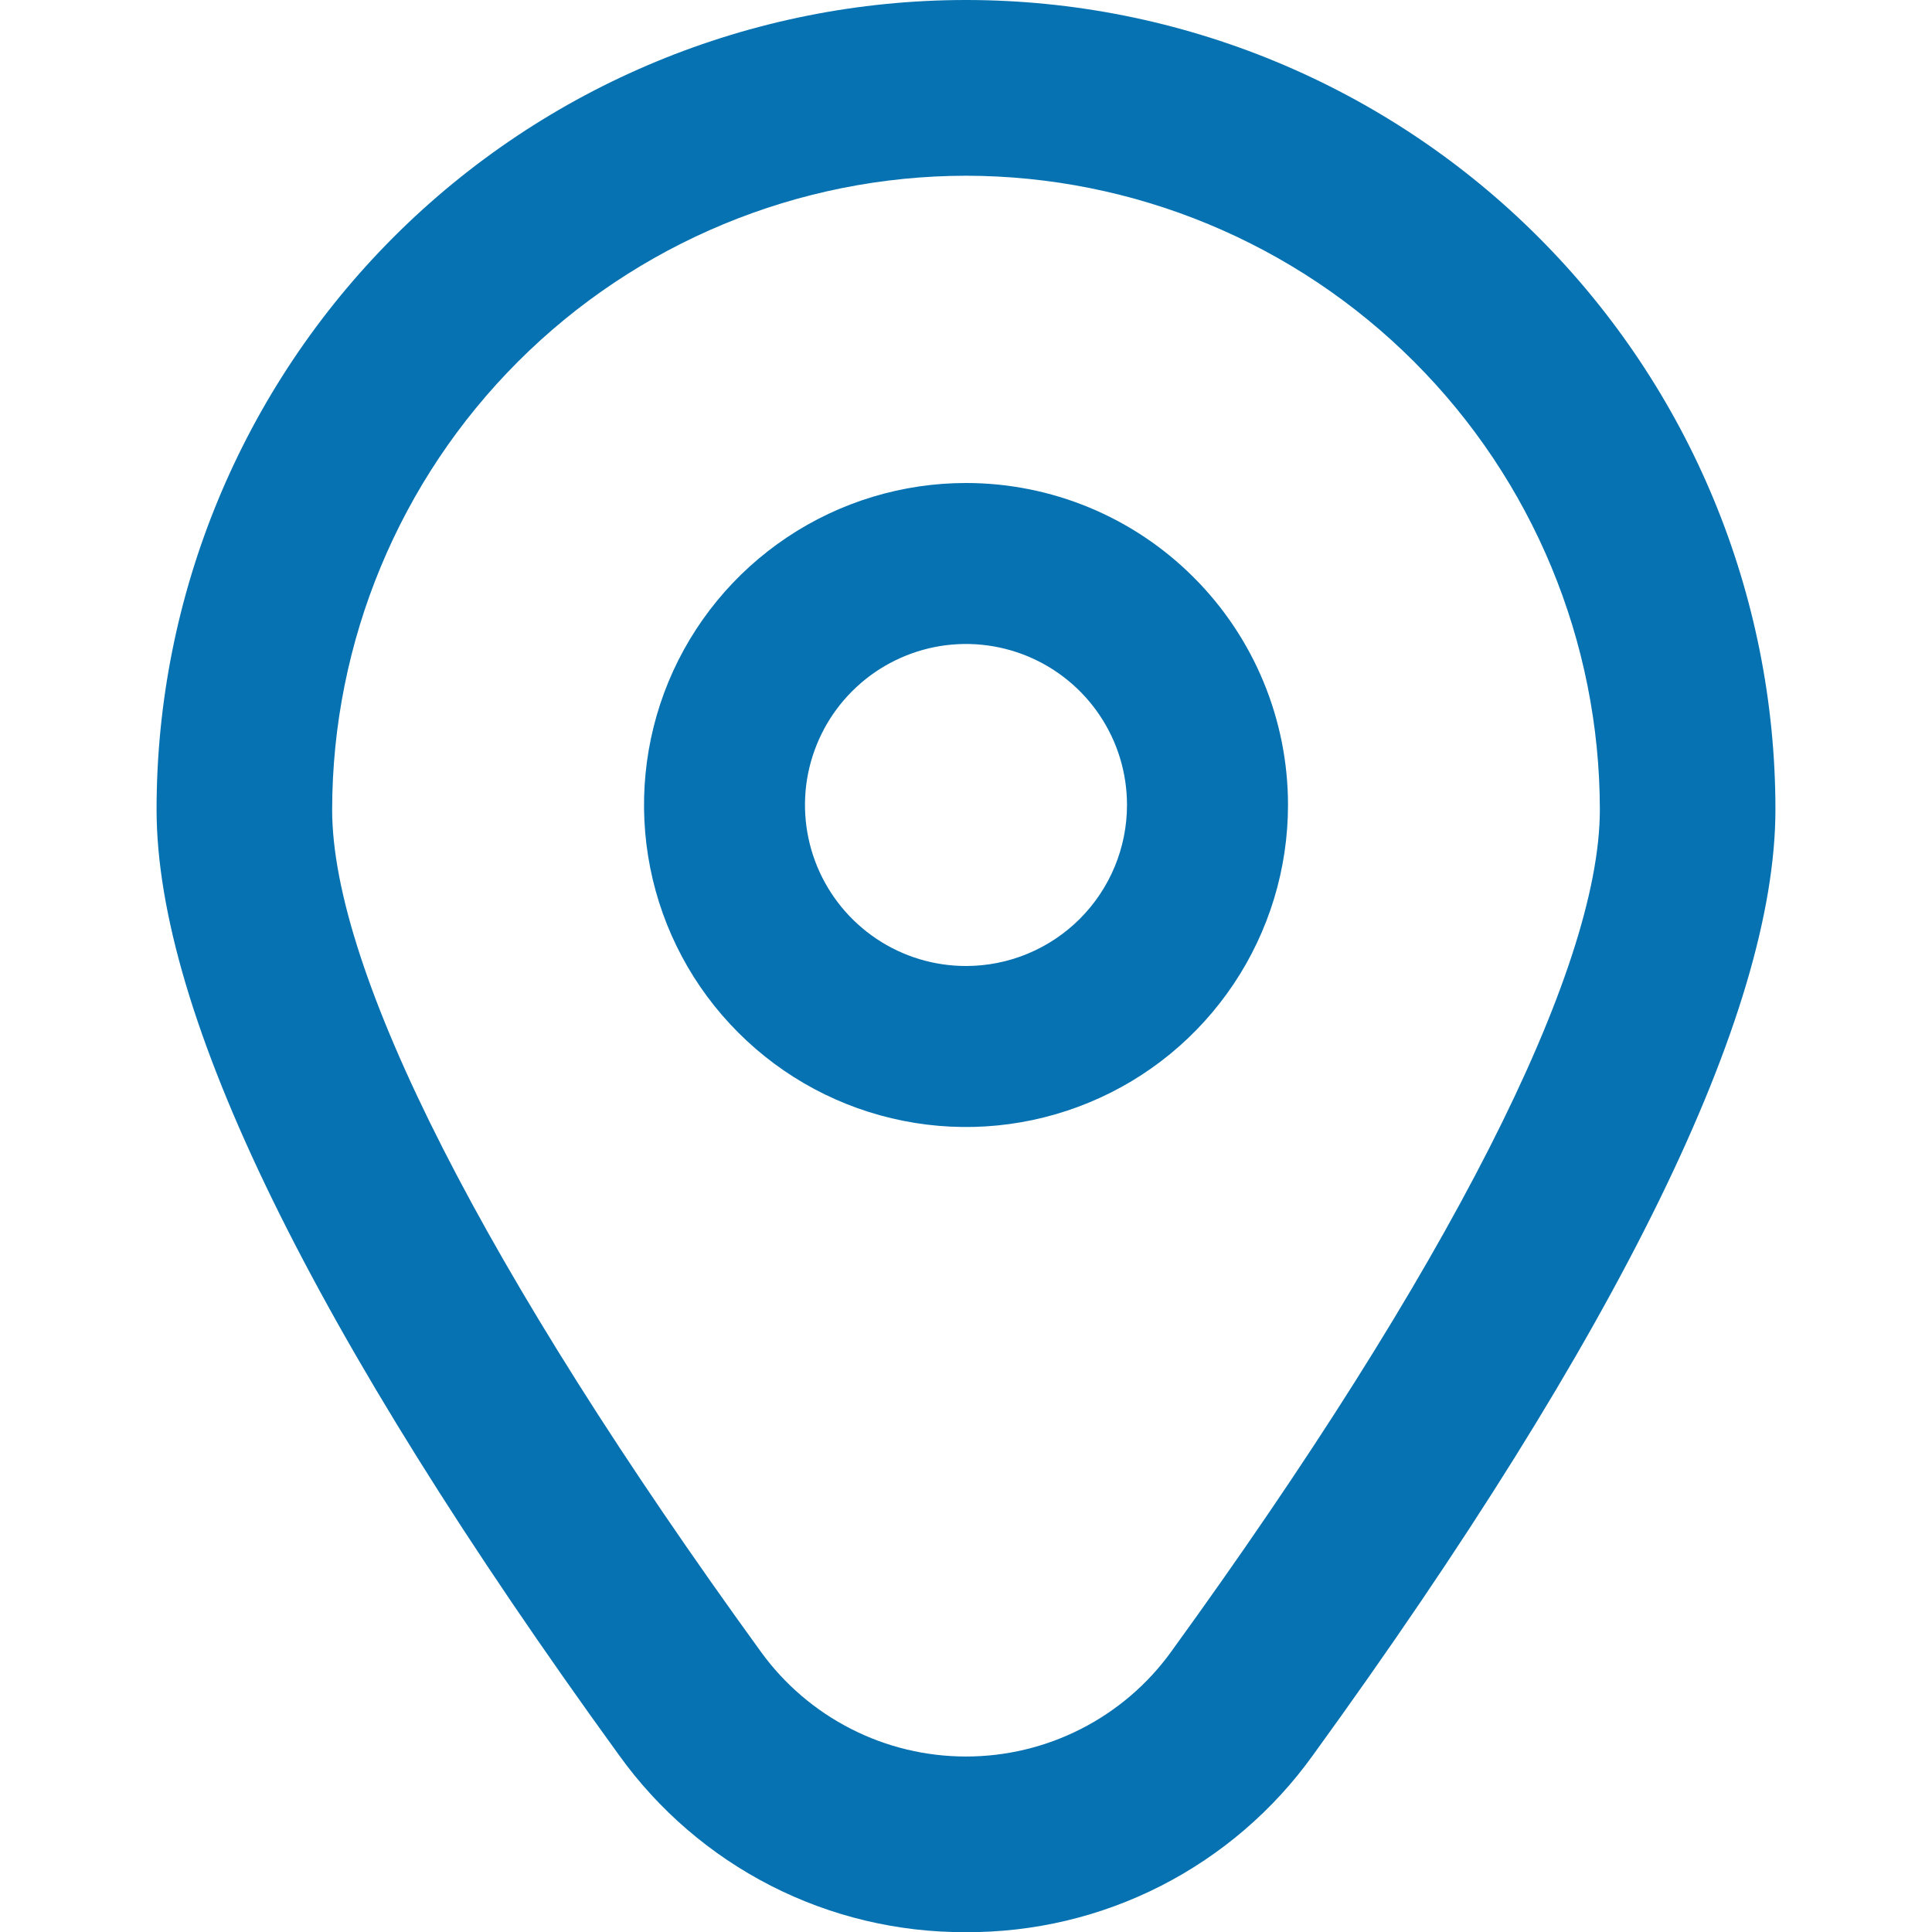
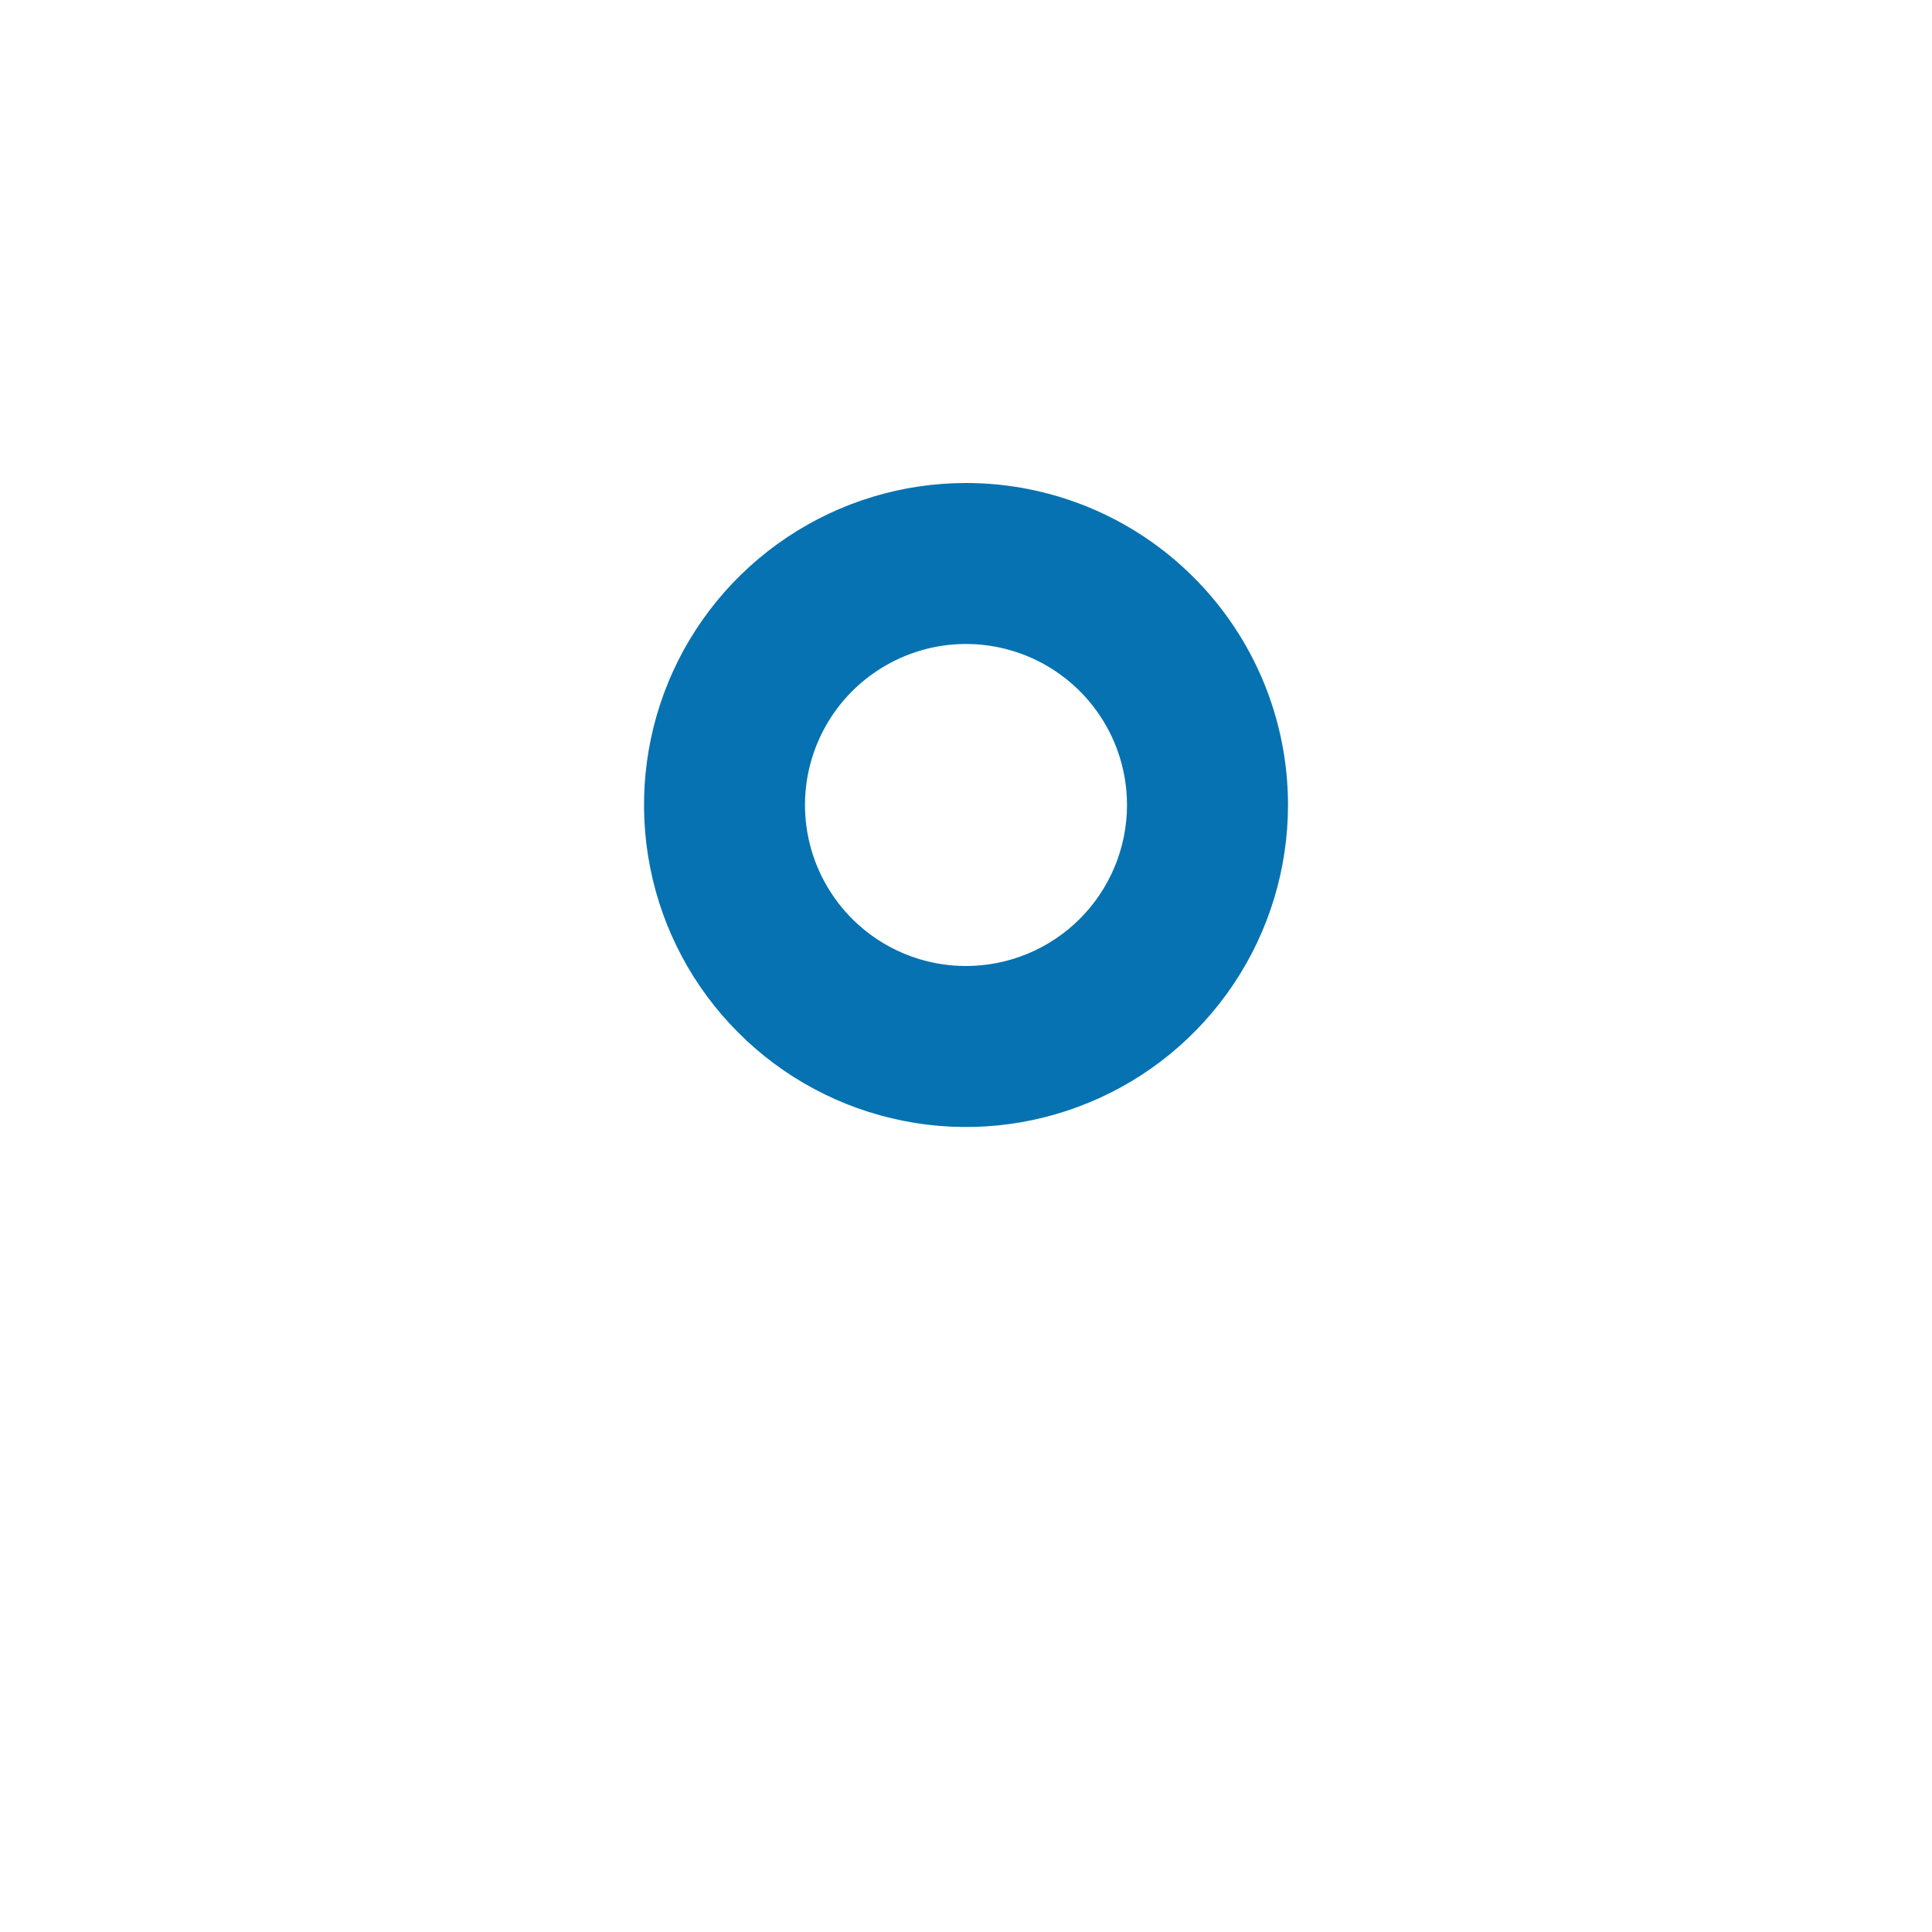
<svg xmlns="http://www.w3.org/2000/svg" width="24" height="24" viewBox="0 0 24 24" fill="none">
  <g clip-path="url(#clip0_10651_6725)">
    <g clip-path="url(#clip1_10651_6725)">
      <path d="M12 6C11.209 6 10.435 6.235 9.778 6.674C9.12 7.114 8.607 7.738 8.304 8.469C8.002 9.2 7.923 10.004 8.077 10.78C8.231 11.556 8.612 12.269 9.172 12.828C9.731 13.388 10.444 13.769 11.22 13.923C11.996 14.078 12.8 13.998 13.531 13.695C14.262 13.393 14.886 12.88 15.326 12.222C15.765 11.565 16 10.791 16 10C16 8.939 15.579 7.922 14.828 7.172C14.078 6.421 13.061 6 12 6ZM12 12C11.604 12 11.218 11.883 10.889 11.663C10.56 11.443 10.304 11.131 10.152 10.765C10.001 10.4 9.961 9.998 10.038 9.61C10.116 9.222 10.306 8.865 10.586 8.586C10.866 8.306 11.222 8.116 11.61 8.038C11.998 7.961 12.4 8.001 12.765 8.152C13.131 8.304 13.443 8.56 13.663 8.889C13.883 9.218 14 9.604 14 10C14 10.53 13.789 11.039 13.414 11.414C13.039 11.789 12.53 12 12 12Z" fill="#0672B1" />
-       <path d="M12 24.002C11.158 24.006 10.327 23.809 9.577 23.426C8.827 23.043 8.18 22.486 7.689 21.802C3.878 16.545 1.945 12.593 1.945 10.055C1.945 7.388 3.005 4.831 4.89 2.945C6.776 1.059 9.334 0 12 0C14.667 0 17.225 1.059 19.11 2.945C20.996 4.831 22.055 7.388 22.055 10.055C22.055 12.593 20.122 16.545 16.311 21.802C15.821 22.486 15.173 23.043 14.423 23.426C13.673 23.809 12.842 24.006 12 24.002ZM12 2.183C9.913 2.185 7.911 3.016 6.435 4.492C4.959 5.968 4.129 7.969 4.126 10.057C4.126 12.067 6.019 15.784 9.455 20.523C9.747 20.925 10.13 21.252 10.572 21.477C11.014 21.703 11.504 21.82 12 21.82C12.497 21.82 12.986 21.703 13.429 21.477C13.871 21.252 14.254 20.925 14.545 20.523C17.981 15.784 19.874 12.067 19.874 10.057C19.872 7.969 19.042 5.968 17.565 4.492C16.089 3.016 14.088 2.185 12 2.183Z" fill="#0672B1" />
    </g>
  </g>
  <defs>
    <clipPath id="clip0_10651_6725">
      <rect width="24" height="24" fill="white" />
    </clipPath>
    <clipPath id="clip1_10651_6725">
      <rect width="24" height="24" fill="white" />
    </clipPath>
  </defs>
</svg>